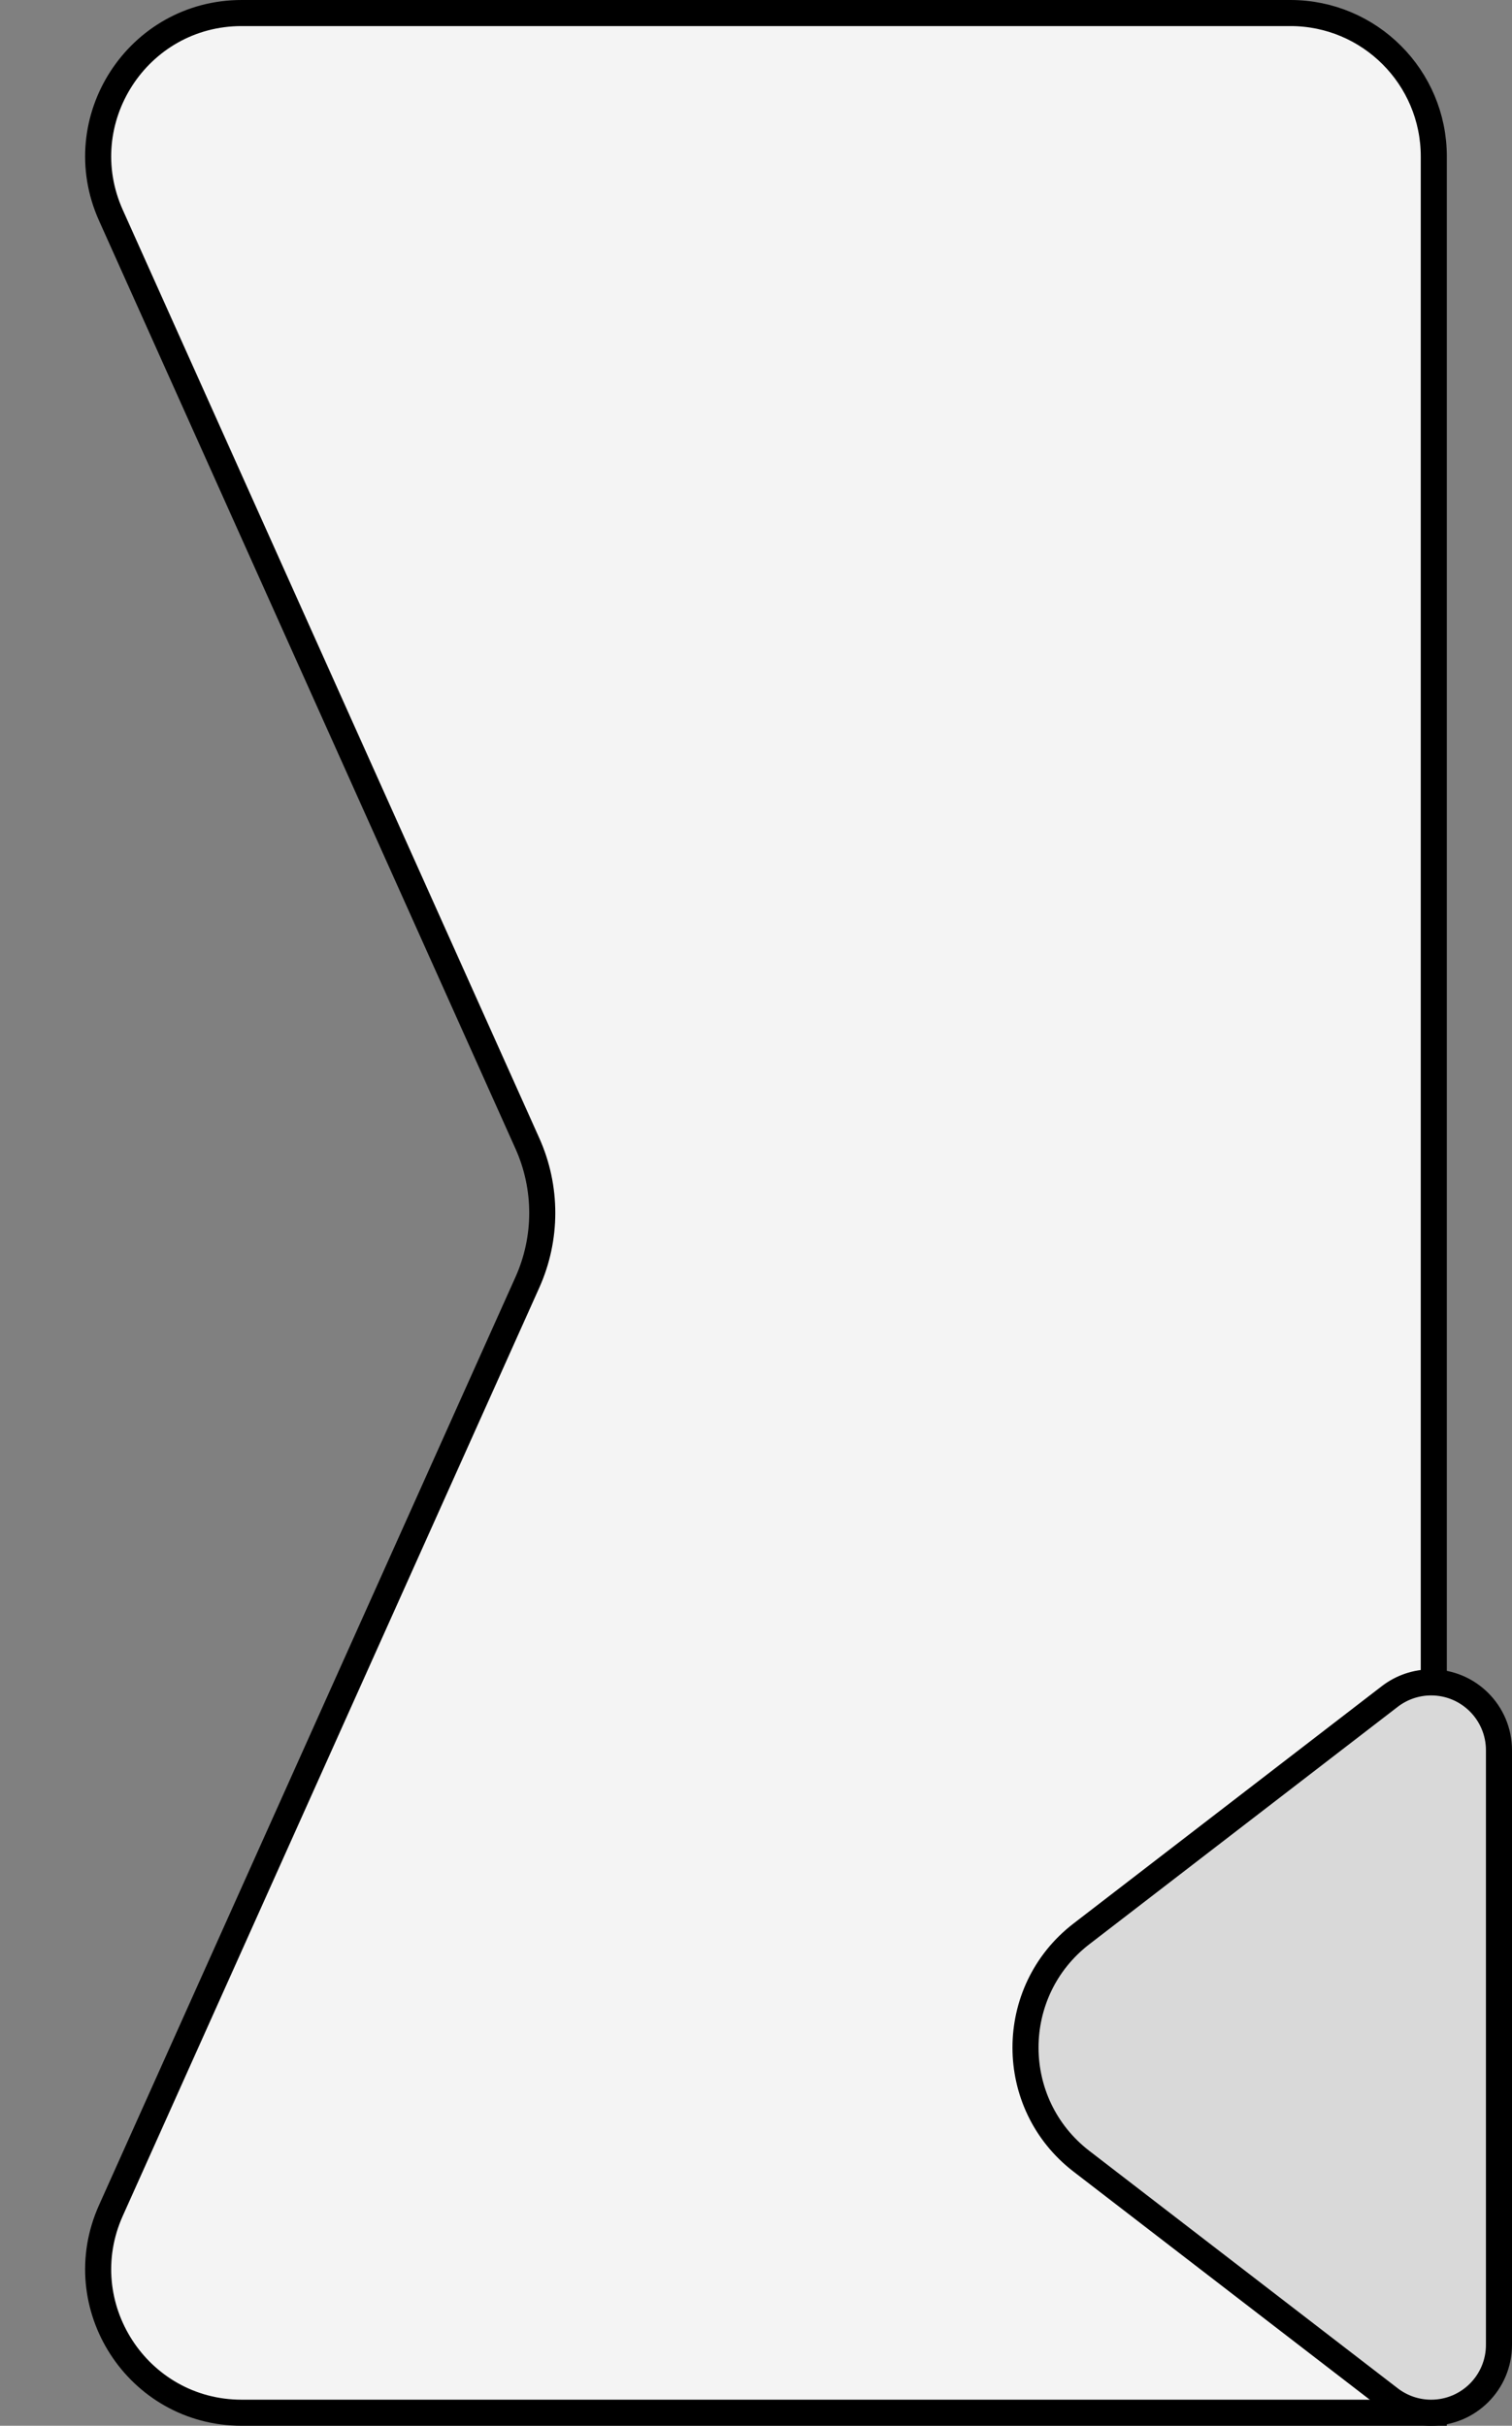
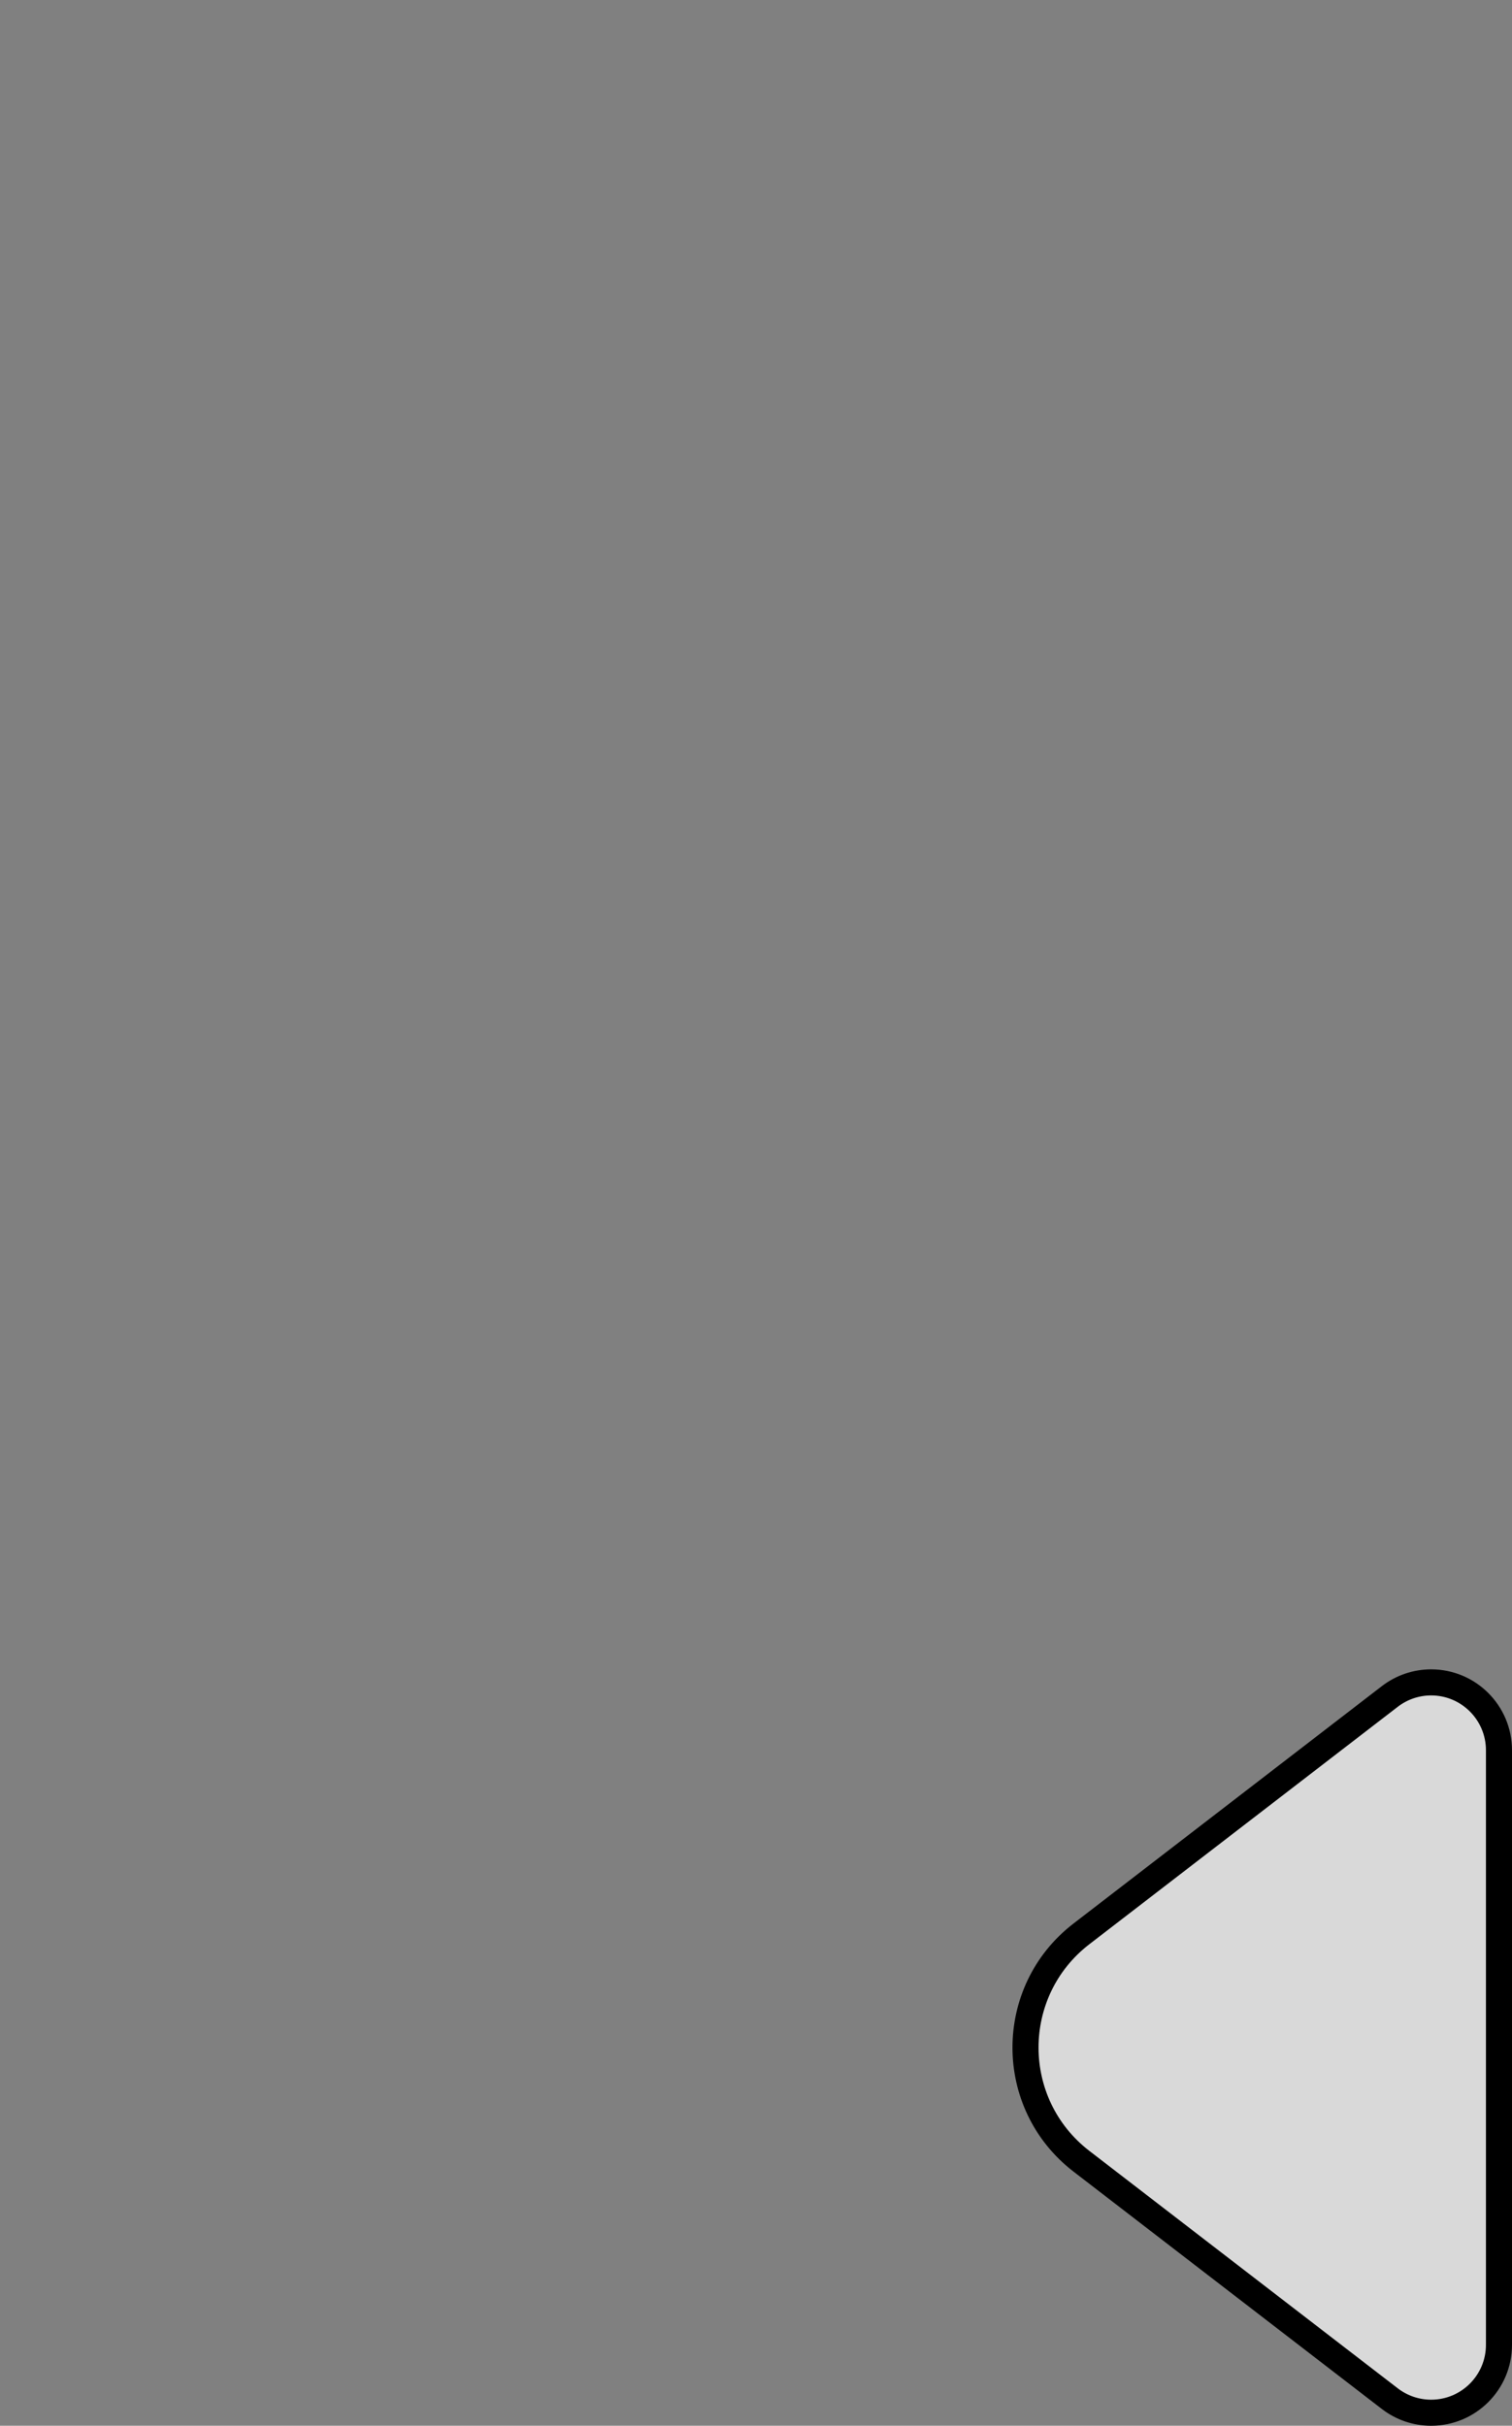
<svg xmlns="http://www.w3.org/2000/svg" width="58" height="93" viewBox="0 0 58 93" fill="none">
  <rect x="0" y="0" width="58" height="93" fill="#808080" stroke="none" />
-   <path d="M9.271 0.5H49.5C52.538 0.5 55 2.962 55 6V46.5V92.5H9.271C5.282 92.5 2.62 88.386 4.254 84.747L20.231 49.162C20.991 47.469 20.991 45.531 20.231 43.838L4.254 8.253C2.62 4.614 5.282 0.5 9.271 0.5Z" fill="#F4F4F4" stroke="black" />
-   <path d="M53.312 91.96L41.484 82.859C38.623 80.657 38.623 76.343 41.484 74.141L53.312 65.04C53.766 64.69 54.324 64.5 54.898 64.5C56.335 64.5 57.5 65.665 57.5 67.102V78.5V89.898C57.5 91.335 56.335 92.5 54.898 92.5C54.324 92.5 53.766 92.31 53.312 91.96Z" fill="#D9D9D9" stroke="black" />
+   <path d="M53.312 91.96L41.484 82.859C38.623 80.657 38.623 76.343 41.484 74.141L53.312 65.04C53.766 64.69 54.324 64.5 54.898 64.5C56.335 64.5 57.5 65.665 57.5 67.102V89.898C57.5 91.335 56.335 92.5 54.898 92.5C54.324 92.5 53.766 92.31 53.312 91.96Z" fill="#D9D9D9" stroke="black" />
</svg>